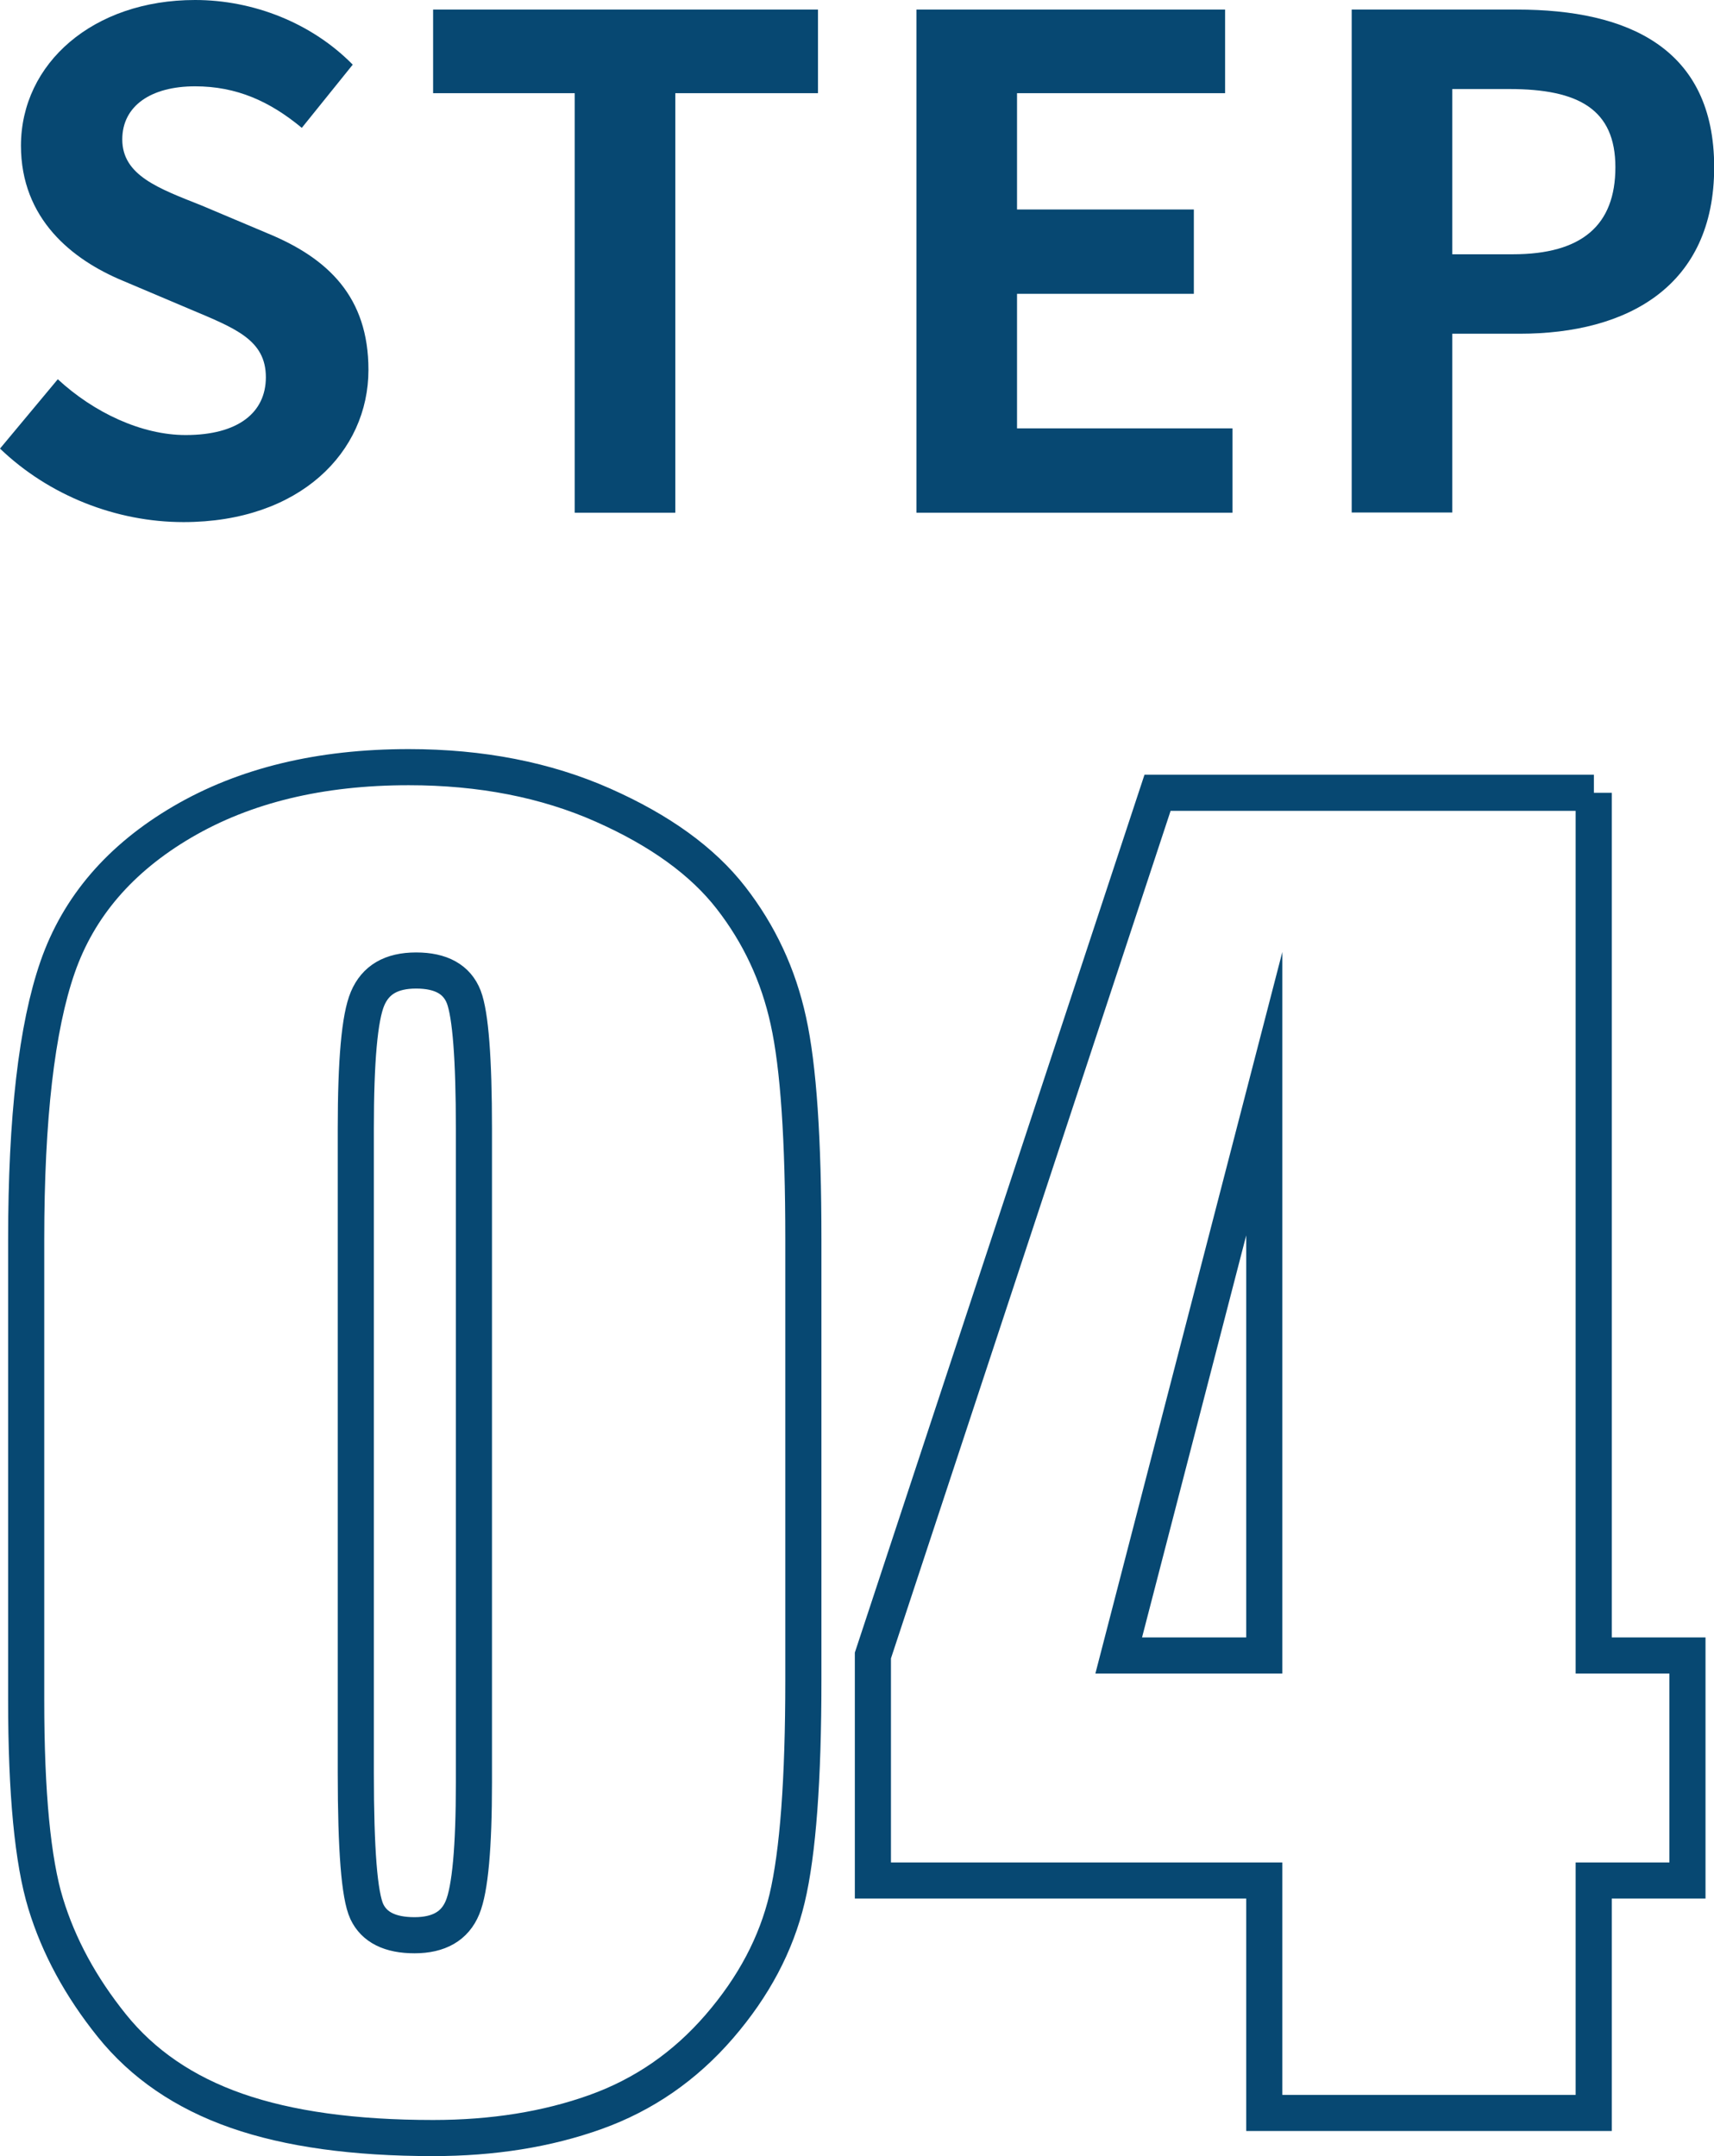
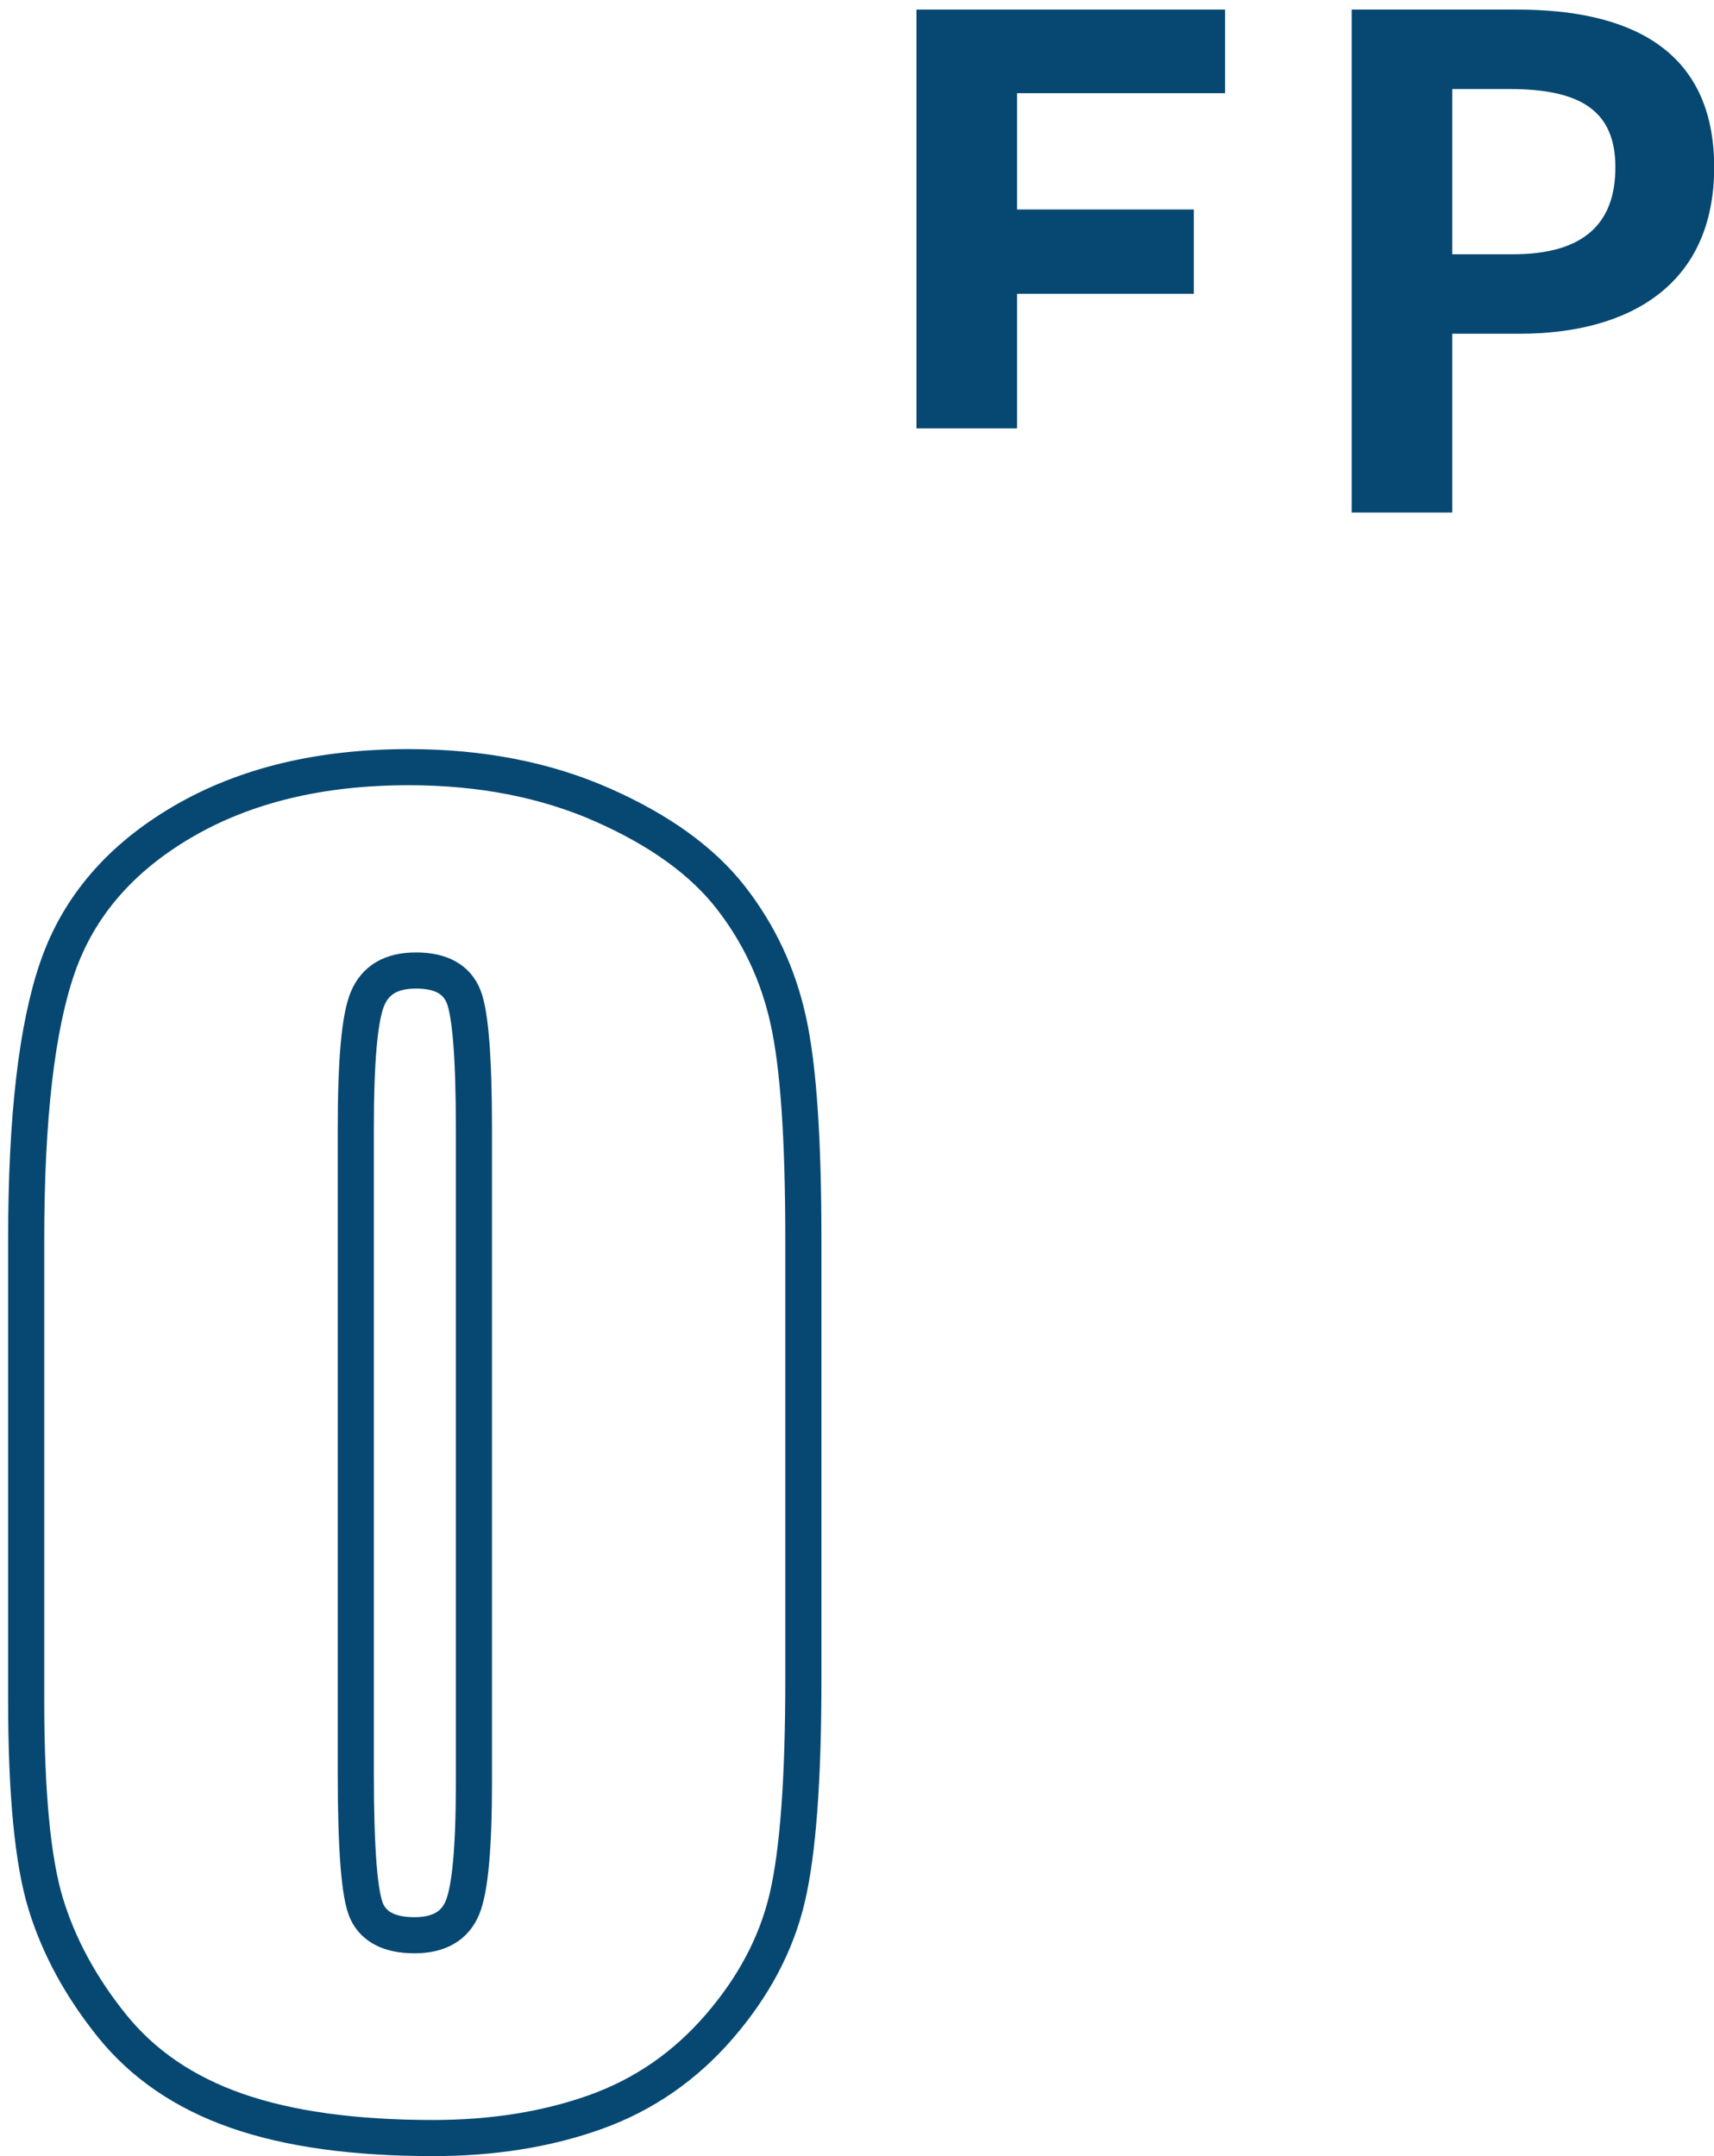
<svg xmlns="http://www.w3.org/2000/svg" id="_レイヤー_2" data-name="レイヤー_2" viewBox="0 0 94.9 119.4">
  <defs>
    <style>
      .cls-1 {
        fill: none;
        stroke: #074872;
        stroke-miterlimit: 10;
        stroke-width: 2px;
      }

      .cls-2 {
        fill: #074872;
      }
    </style>
  </defs>
  <g id="Slide">
    <g>
      <g>
        <path class="cls-1" d="M44.48,68.64v24.38c0,5.54-.3,9.57-.9,12.1-.6,2.53-1.85,4.89-3.75,7.09-1.9,2.2-4.18,3.78-6.86,4.74-2.68.96-5.68,1.44-8.99,1.44-4.37,0-7.99-.5-10.88-1.51-2.89-1.01-5.19-2.58-6.91-4.72-1.72-2.14-2.94-4.39-3.66-6.75-.72-2.36-1.08-6.12-1.08-11.27v-25.51c0-6.71.58-11.74,1.74-15.08,1.16-3.34,3.46-6.02,6.91-8.04,3.45-2.02,7.62-3.03,12.53-3.03,4,0,7.59.7,10.75,2.1,3.16,1.4,5.52,3.11,7.09,5.13,1.57,2.02,2.63,4.29,3.18,6.82.56,2.53.83,6.56.83,12.1ZM26.24,62.5c0-3.88-.19-6.31-.56-7.29-.38-.98-1.26-1.47-2.64-1.47s-2.25.52-2.69,1.56c-.44,1.04-.65,3.44-.65,7.2v35.67c0,4.24.2,6.8.61,7.68.41.87,1.29,1.31,2.64,1.31s2.24-.51,2.66-1.54c.42-1.02.63-3.33.63-6.91v-36.21Z" />
-         <path class="cls-1" d="M88.24,43.9v47.77h5.19v12.46h-5.19v12.87h-18.24v-12.87h-21.67v-12.46l15.76-47.77h24.16ZM70,91.67v-31.11l-8.06,31.11h8.06Z" />
      </g>
      <g>
-         <path class="cls-2" d="M0,24.84l3.2-3.84c1.99,1.84,4.63,3.09,7.08,3.09,2.9,0,4.44-1.24,4.44-3.2,0-2.07-1.69-2.71-4.18-3.76l-3.73-1.58c-2.82-1.17-5.65-3.43-5.65-7.49C1.17,3.5,5.16,0,10.8,0c3.24,0,6.47,1.28,8.73,3.58l-2.82,3.5c-1.77-1.47-3.61-2.3-5.91-2.3-2.45,0-4.03,1.09-4.03,2.94,0,1.99,2,2.71,4.37,3.65l3.65,1.54c3.39,1.39,5.61,3.54,5.61,7.57,0,4.55-3.8,8.43-10.24,8.43-3.73,0-7.45-1.47-10.16-4.07Z" />
-         <path class="cls-2" d="M31.81,5.16h-7.83V.53h21.31v4.63h-7.9v23.23h-5.57V5.16Z" />
-         <path class="cls-2" d="M50.74.53h17.09v4.63h-11.52v6.44h9.79v4.67h-9.79v7.45h11.93v4.67h-17.5V.53Z" />
+         <path class="cls-2" d="M50.74.53h17.09v4.63h-11.52v6.44h9.79v4.67h-9.79v7.45h11.93h-17.5V.53Z" />
        <path class="cls-2" d="M74.84.53h9.15c6.17,0,10.92,2.15,10.92,8.73s-4.78,9.22-10.77,9.22h-3.73v9.9h-5.57V.53ZM83.76,14.08c3.84,0,5.68-1.62,5.68-4.82s-2.03-4.33-5.87-4.33h-3.16v9.15h3.35Z" />
      </g>
    </g>
  </g>
</svg>